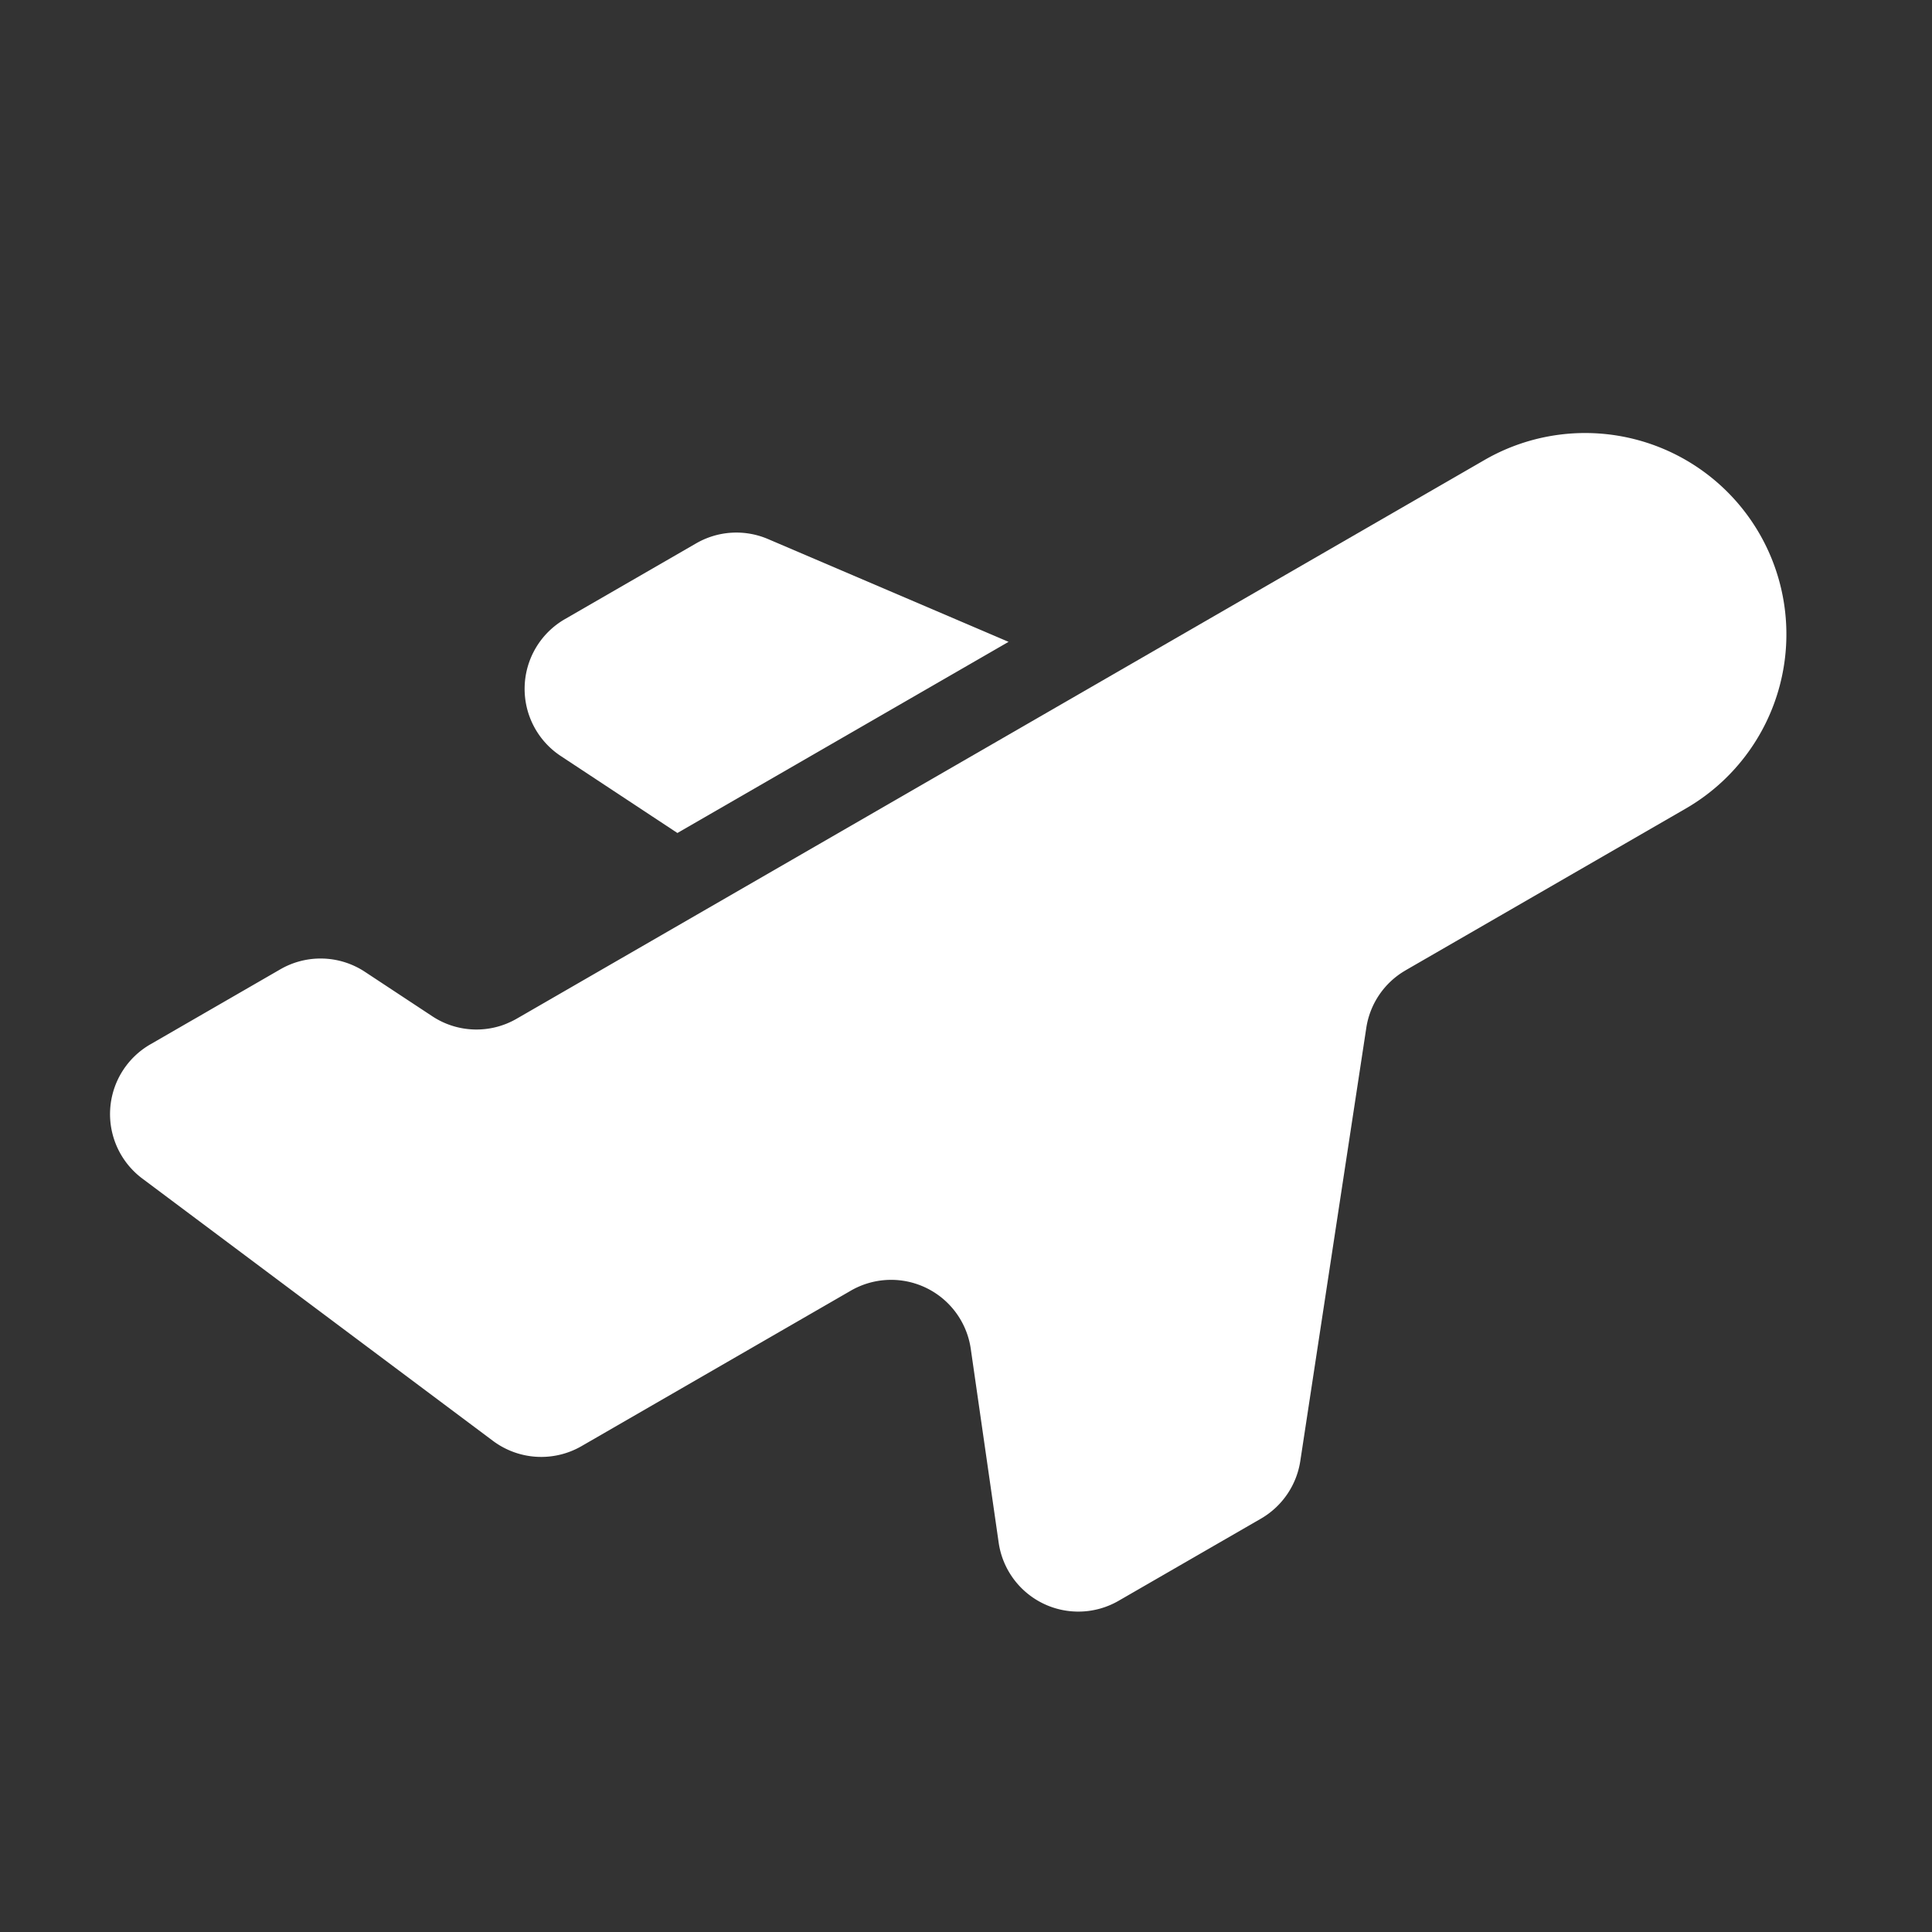
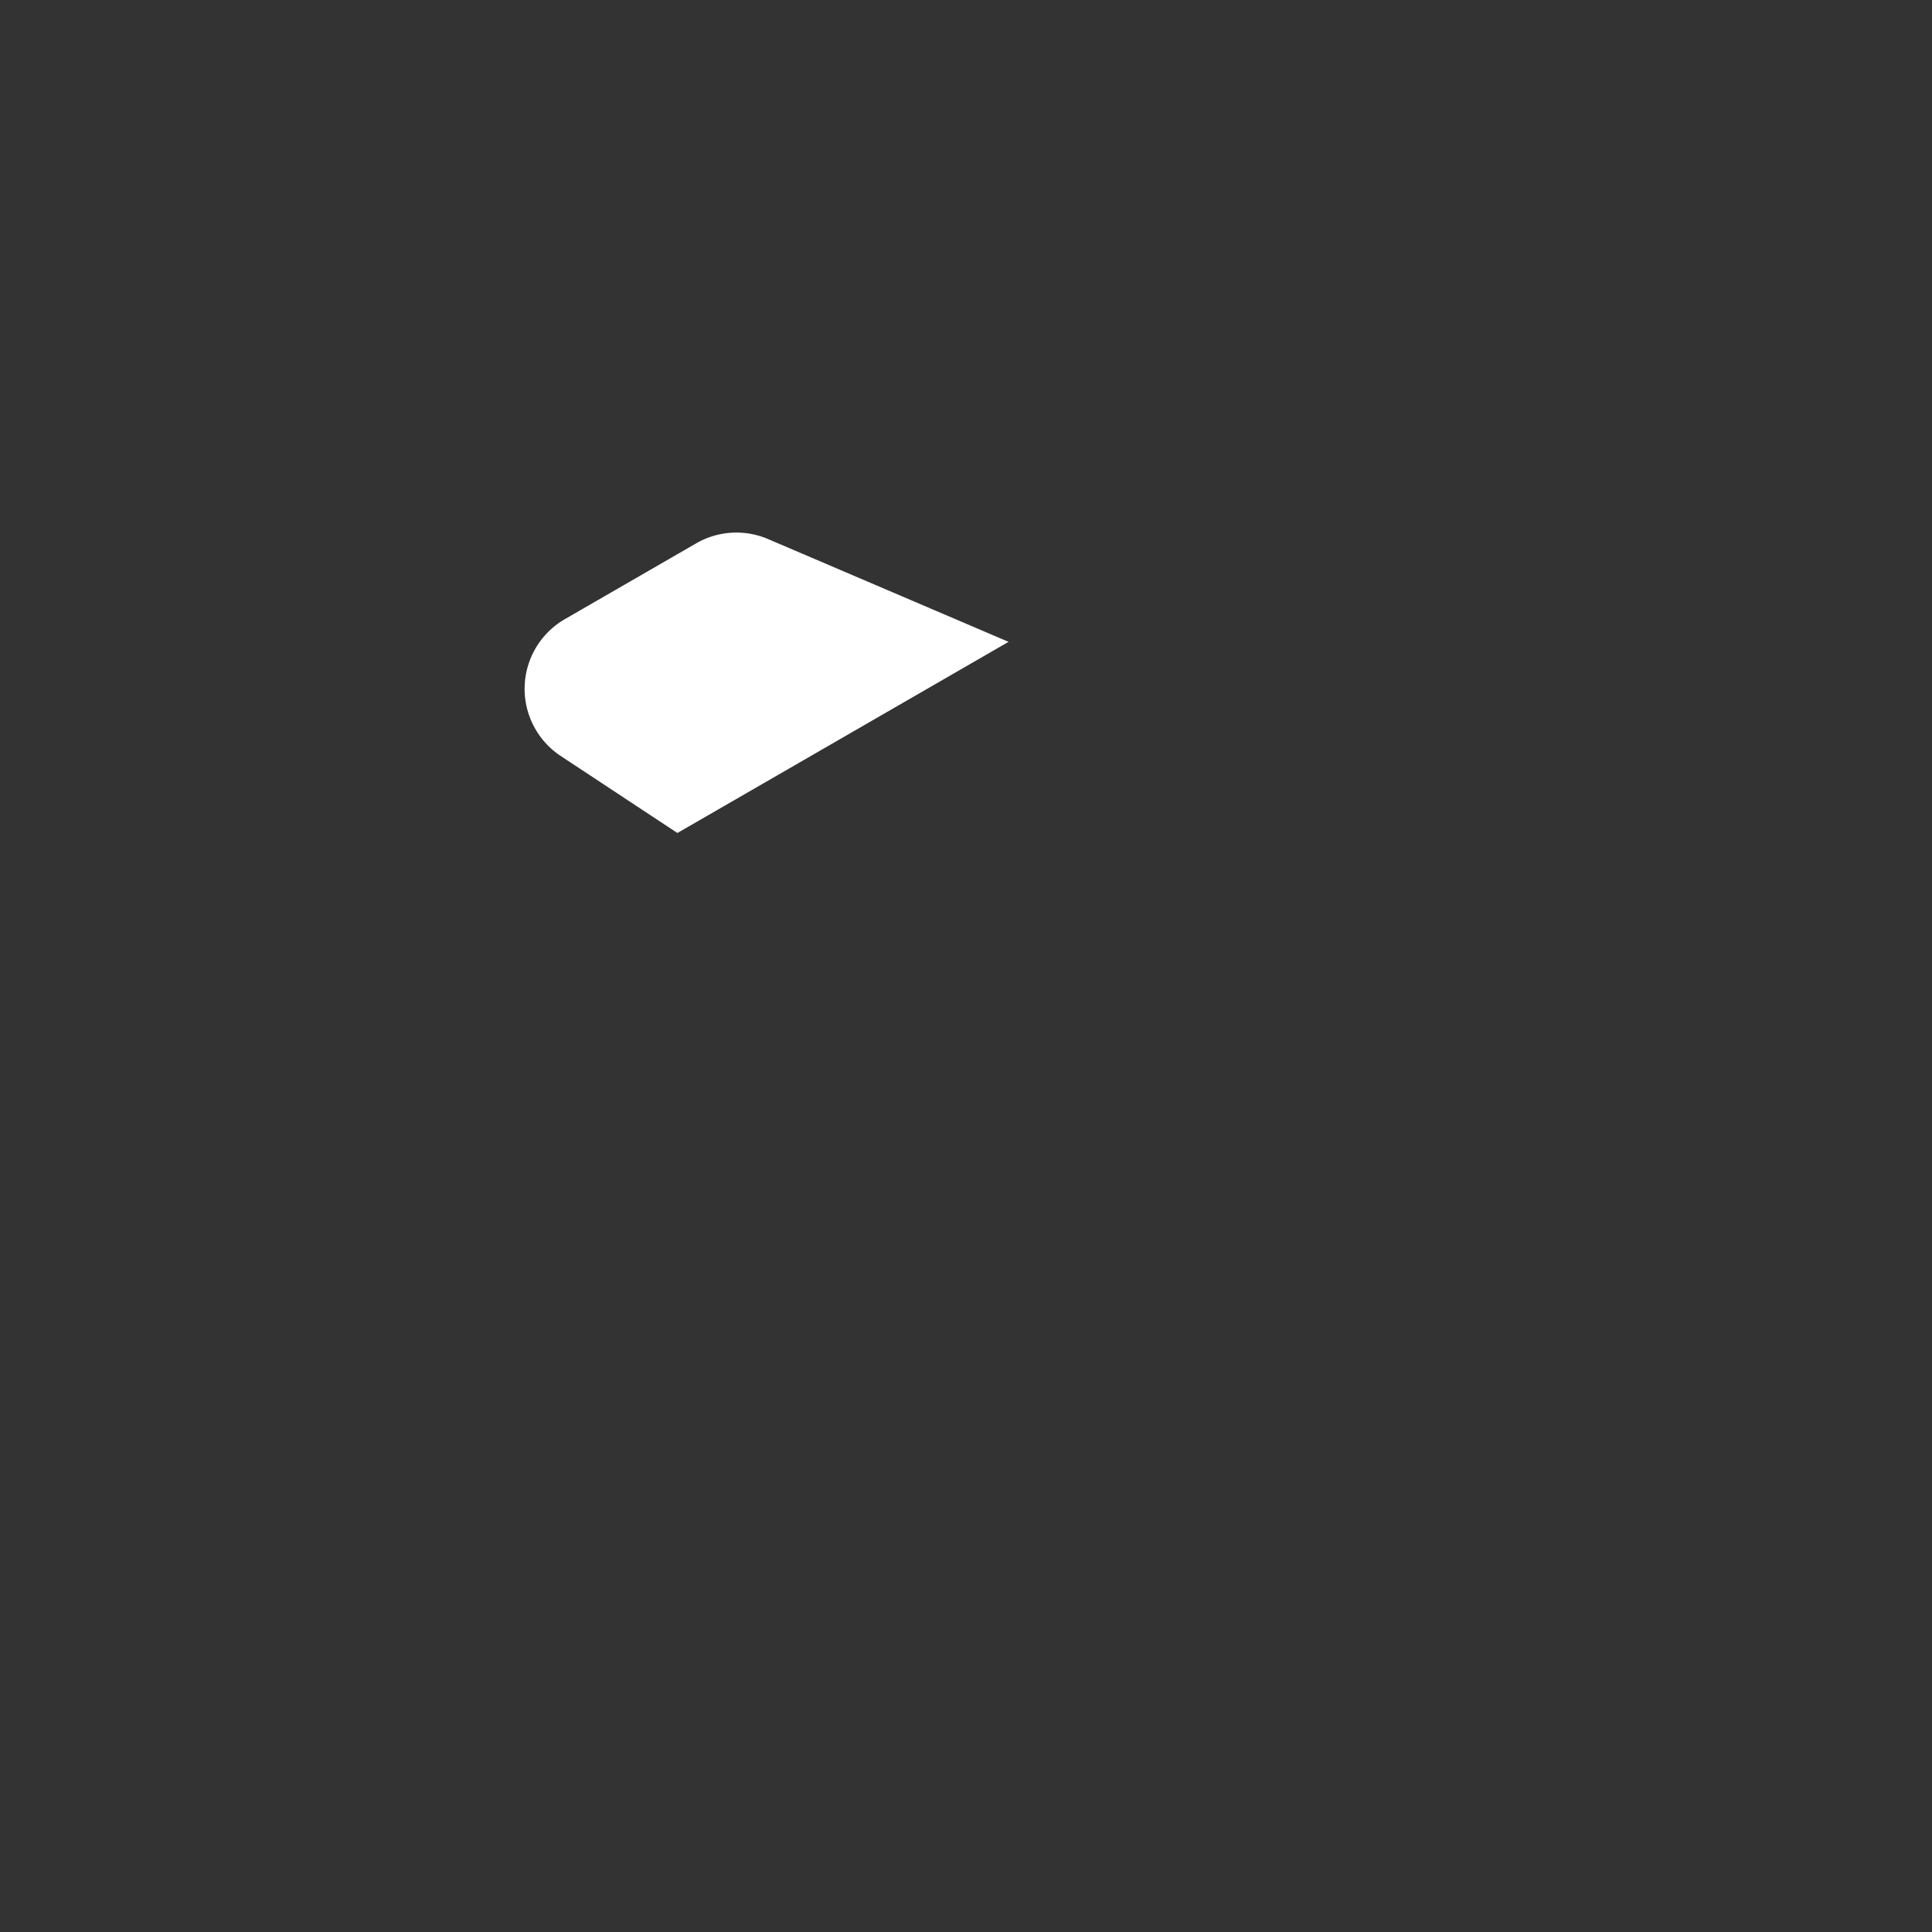
<svg xmlns="http://www.w3.org/2000/svg" width="32" height="32" fill="none">
  <rect width="100%" height="100%" fill="#333333" stroke="none" />
  <g fill="#fff" clip-path="url(#a)">
-     <path d="m23.28 16.072 4.642-2.68a3.333 3.333 0 0 0-3.334-5.773l-16.03 9.254c-.437.253-.98.237-1.4-.042l-1.113-.734a1.333 1.333 0 0 0-1.402-.042L2.49 17.298a1.333 1.333 0 0 0-.132 2.223l5.808 4.345a1.335 1.335 0 0 0 1.465.087l4.462-2.576a1.333 1.333 0 0 1 1.986.964l.462 3.209a1.333 1.333 0 0 0 1.987.964l2.358-1.361c.35-.203.59-.554.651-.954l1.093-7.173c.06-.4.3-.752.651-.954Z" />
    <path d="m11.22 13.797 5.485-3.166-3.985-1.703A1.333 1.333 0 0 0 11.53 9l-2.174 1.255a1.333 1.333 0 0 0-.068 2.267l1.932 1.275Z" />
  </g>
  <defs>
    <clipPath id="a">
      <path fill="#fff" d="M0 0h32v32H0z" />
    </clipPath>
  </defs>
</svg>